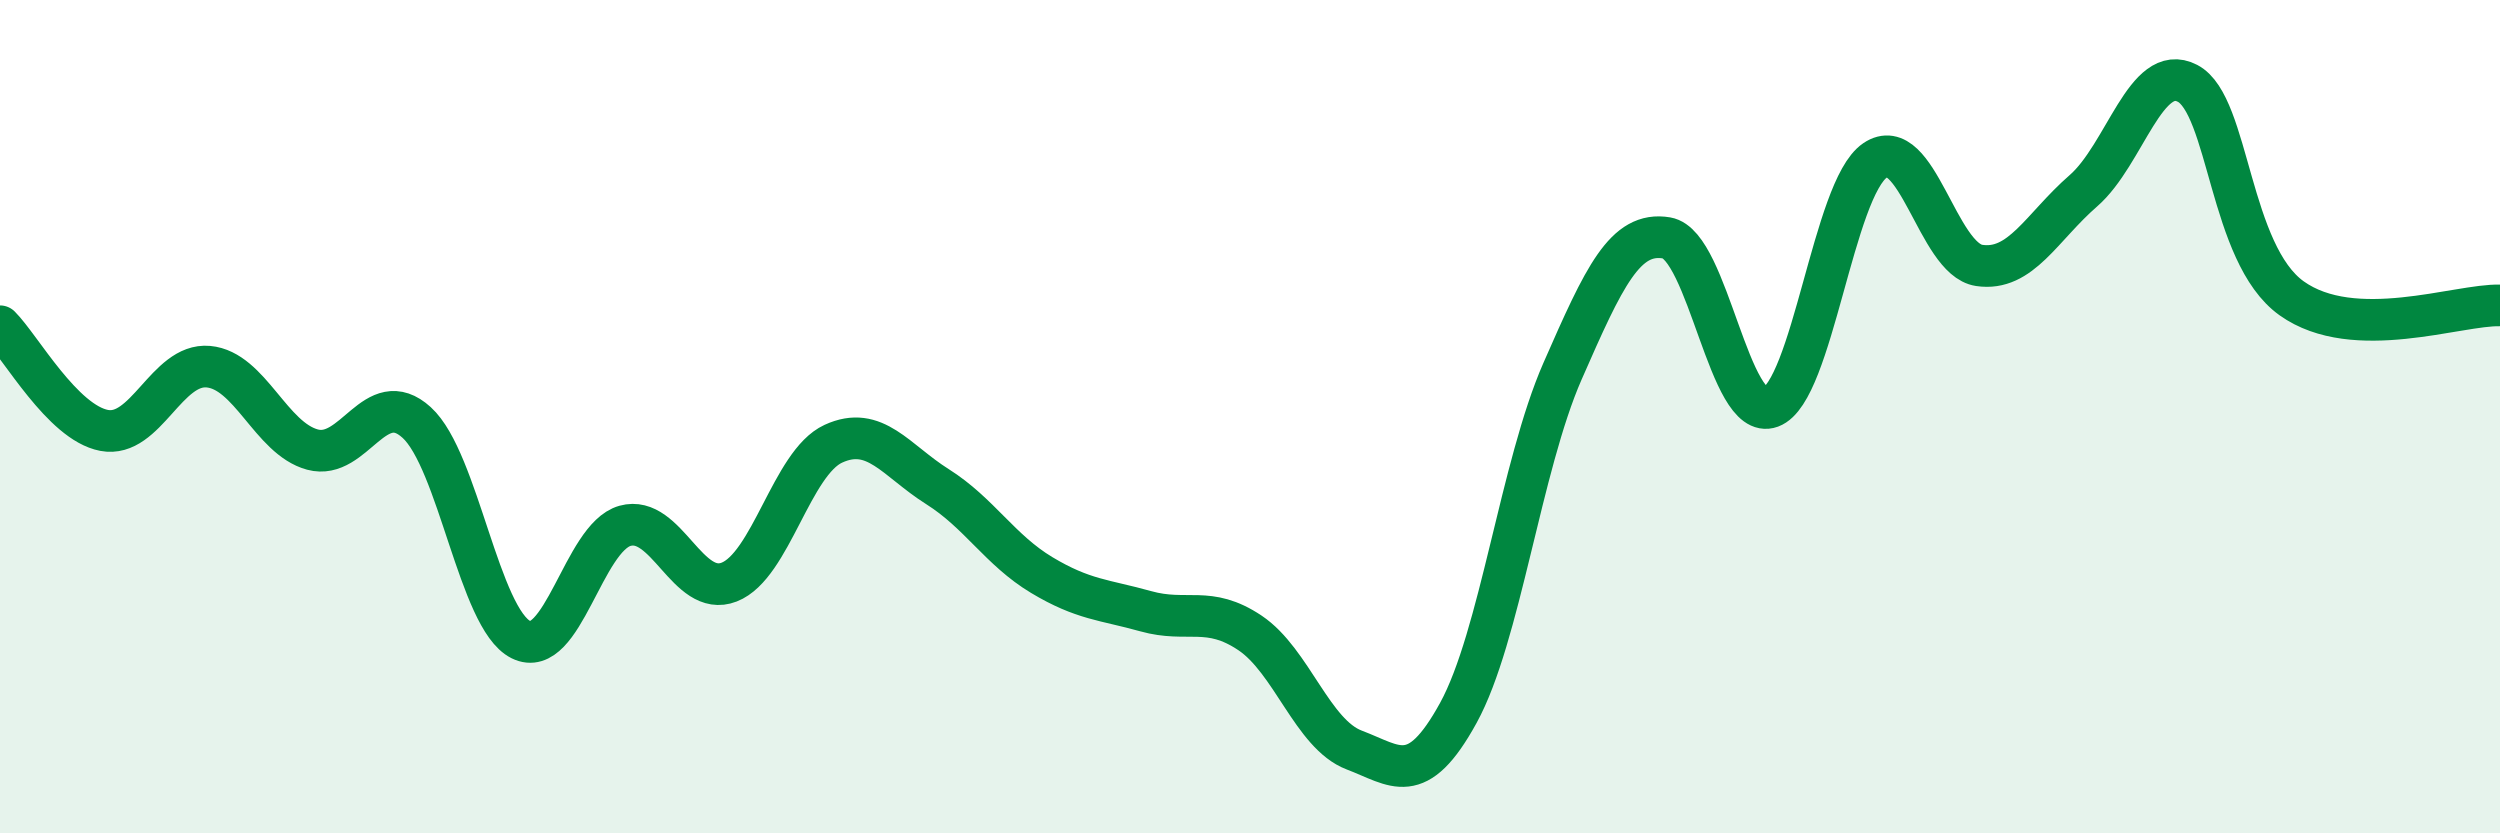
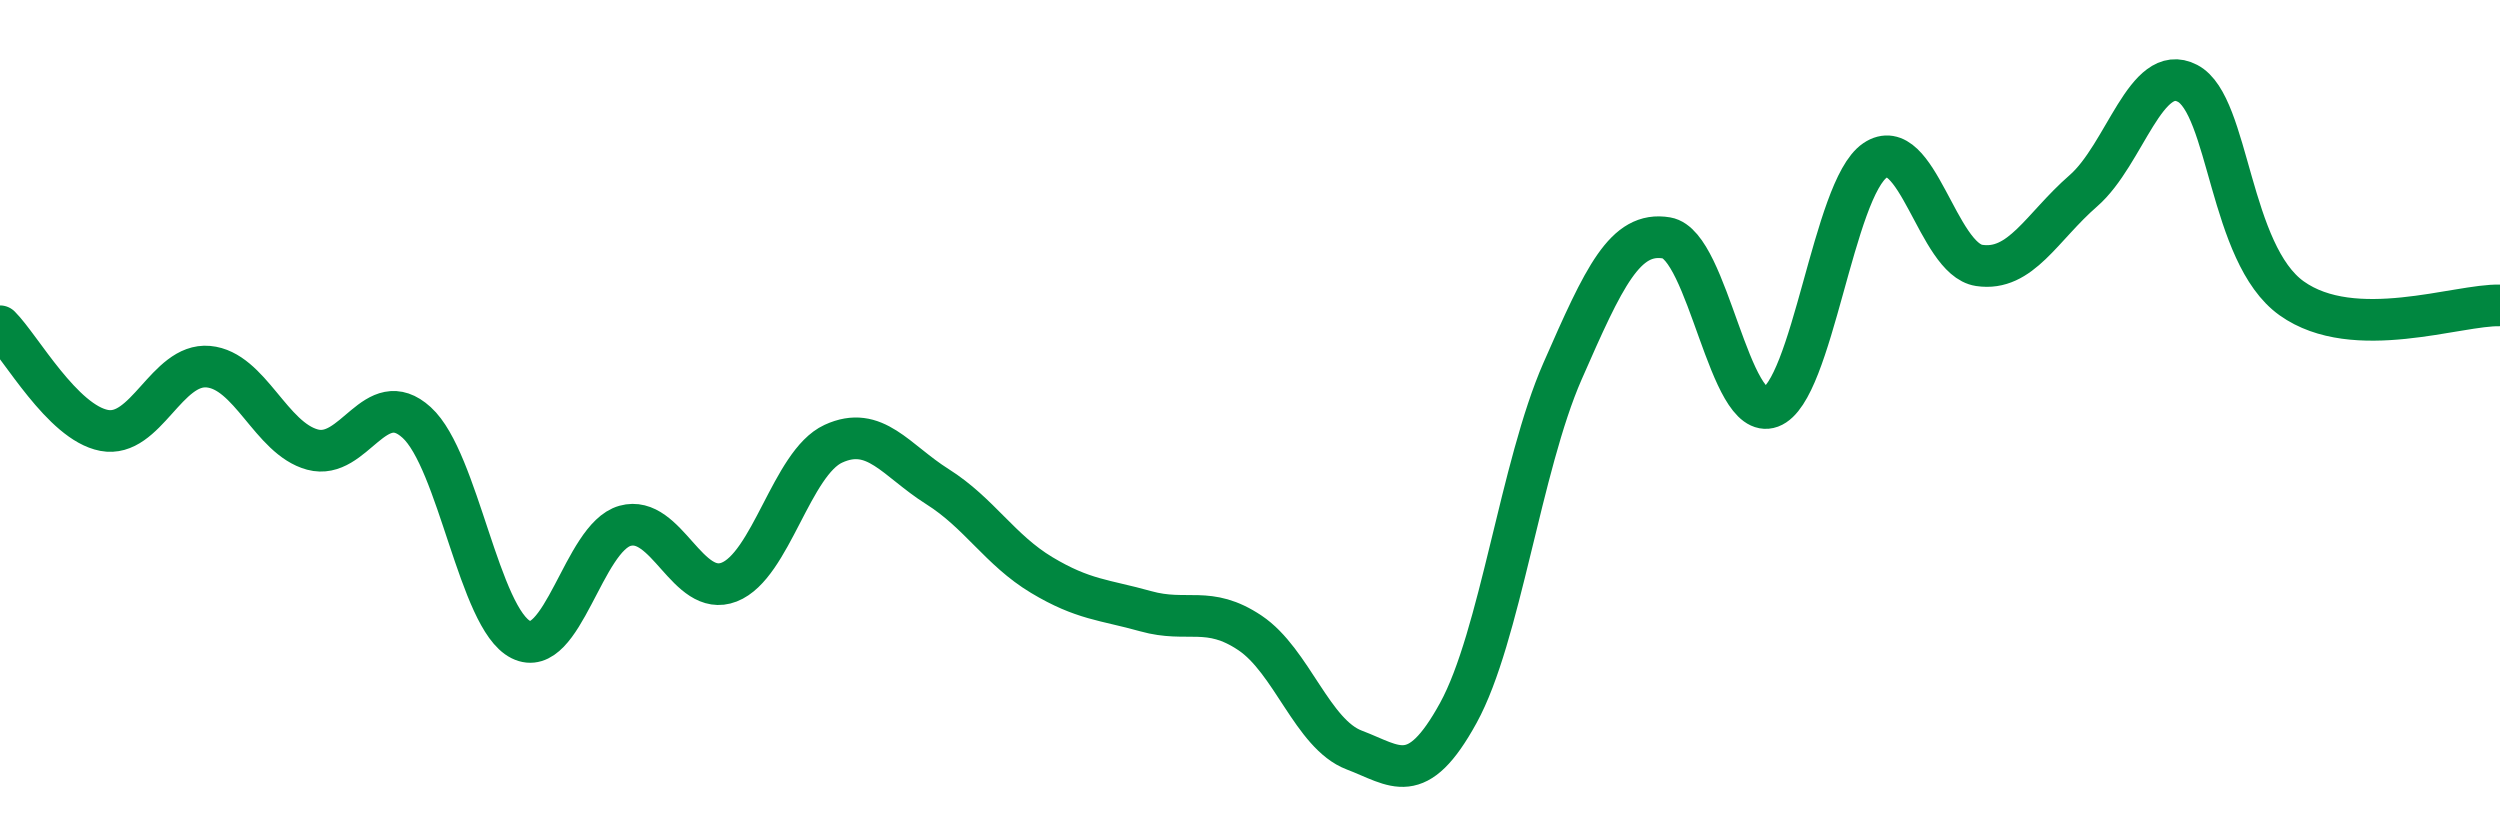
<svg xmlns="http://www.w3.org/2000/svg" width="60" height="20" viewBox="0 0 60 20">
-   <path d="M 0,7.83 C 0.5,8.33 1.5,10.14 2.5,10.33 C 3.5,10.52 4,8.71 5,8.8 C 6,8.89 6.5,10.52 7.5,10.79 C 8.5,11.06 9,9.23 10,10.14 C 11,11.05 11.5,14.85 12.5,15.35 C 13.5,15.85 14,12.9 15,12.62 C 16,12.34 16.5,14.36 17.5,13.97 C 18.5,13.58 19,11.11 20,10.65 C 21,10.19 21.5,11.05 22.5,11.68 C 23.5,12.31 24,13.2 25,13.8 C 26,14.4 26.5,14.39 27.5,14.67 C 28.5,14.95 29,14.52 30,15.19 C 31,15.86 31.5,17.62 32.5,18 C 33.5,18.38 34,18.93 35,17.11 C 36,15.29 36.5,11.19 37.5,8.91 C 38.5,6.63 39,5.54 40,5.71 C 41,5.88 41.5,10.14 42.5,9.77 C 43.5,9.4 44,4.53 45,3.85 C 46,3.17 46.5,6.22 47.5,6.37 C 48.5,6.52 49,5.45 50,4.58 C 51,3.71 51.5,1.48 52.5,2 C 53.5,2.52 53.5,6.09 55,7.16 C 56.5,8.23 59,7.3 60,7.33L60 20L0 20Z" fill="#008740" opacity="0.1" stroke-linecap="round" stroke-linejoin="round" />
  <path d="M 0,7.83 C 0.5,8.33 1.5,10.14 2.5,10.33 C 3.5,10.52 4,8.71 5,8.8 C 6,8.89 6.5,10.52 7.5,10.79 C 8.5,11.06 9,9.23 10,10.14 C 11,11.05 11.5,14.85 12.5,15.35 C 13.5,15.85 14,12.9 15,12.62 C 16,12.34 16.5,14.36 17.5,13.97 C 18.5,13.58 19,11.11 20,10.65 C 21,10.19 21.5,11.05 22.5,11.68 C 23.5,12.31 24,13.2 25,13.8 C 26,14.4 26.5,14.39 27.5,14.67 C 28.5,14.95 29,14.52 30,15.19 C 31,15.86 31.5,17.62 32.5,18 C 33.5,18.38 34,18.93 35,17.11 C 36,15.29 36.5,11.19 37.5,8.91 C 38.5,6.63 39,5.54 40,5.71 C 41,5.88 41.5,10.14 42.5,9.77 C 43.5,9.4 44,4.53 45,3.85 C 46,3.17 46.5,6.22 47.5,6.37 C 48.5,6.52 49,5.45 50,4.58 C 51,3.71 51.5,1.48 52.5,2 C 53.5,2.52 53.5,6.09 55,7.16 C 56.5,8.23 59,7.3 60,7.33" stroke="#008740" stroke-width="1" fill="none" stroke-linecap="round" stroke-linejoin="round" />
</svg>